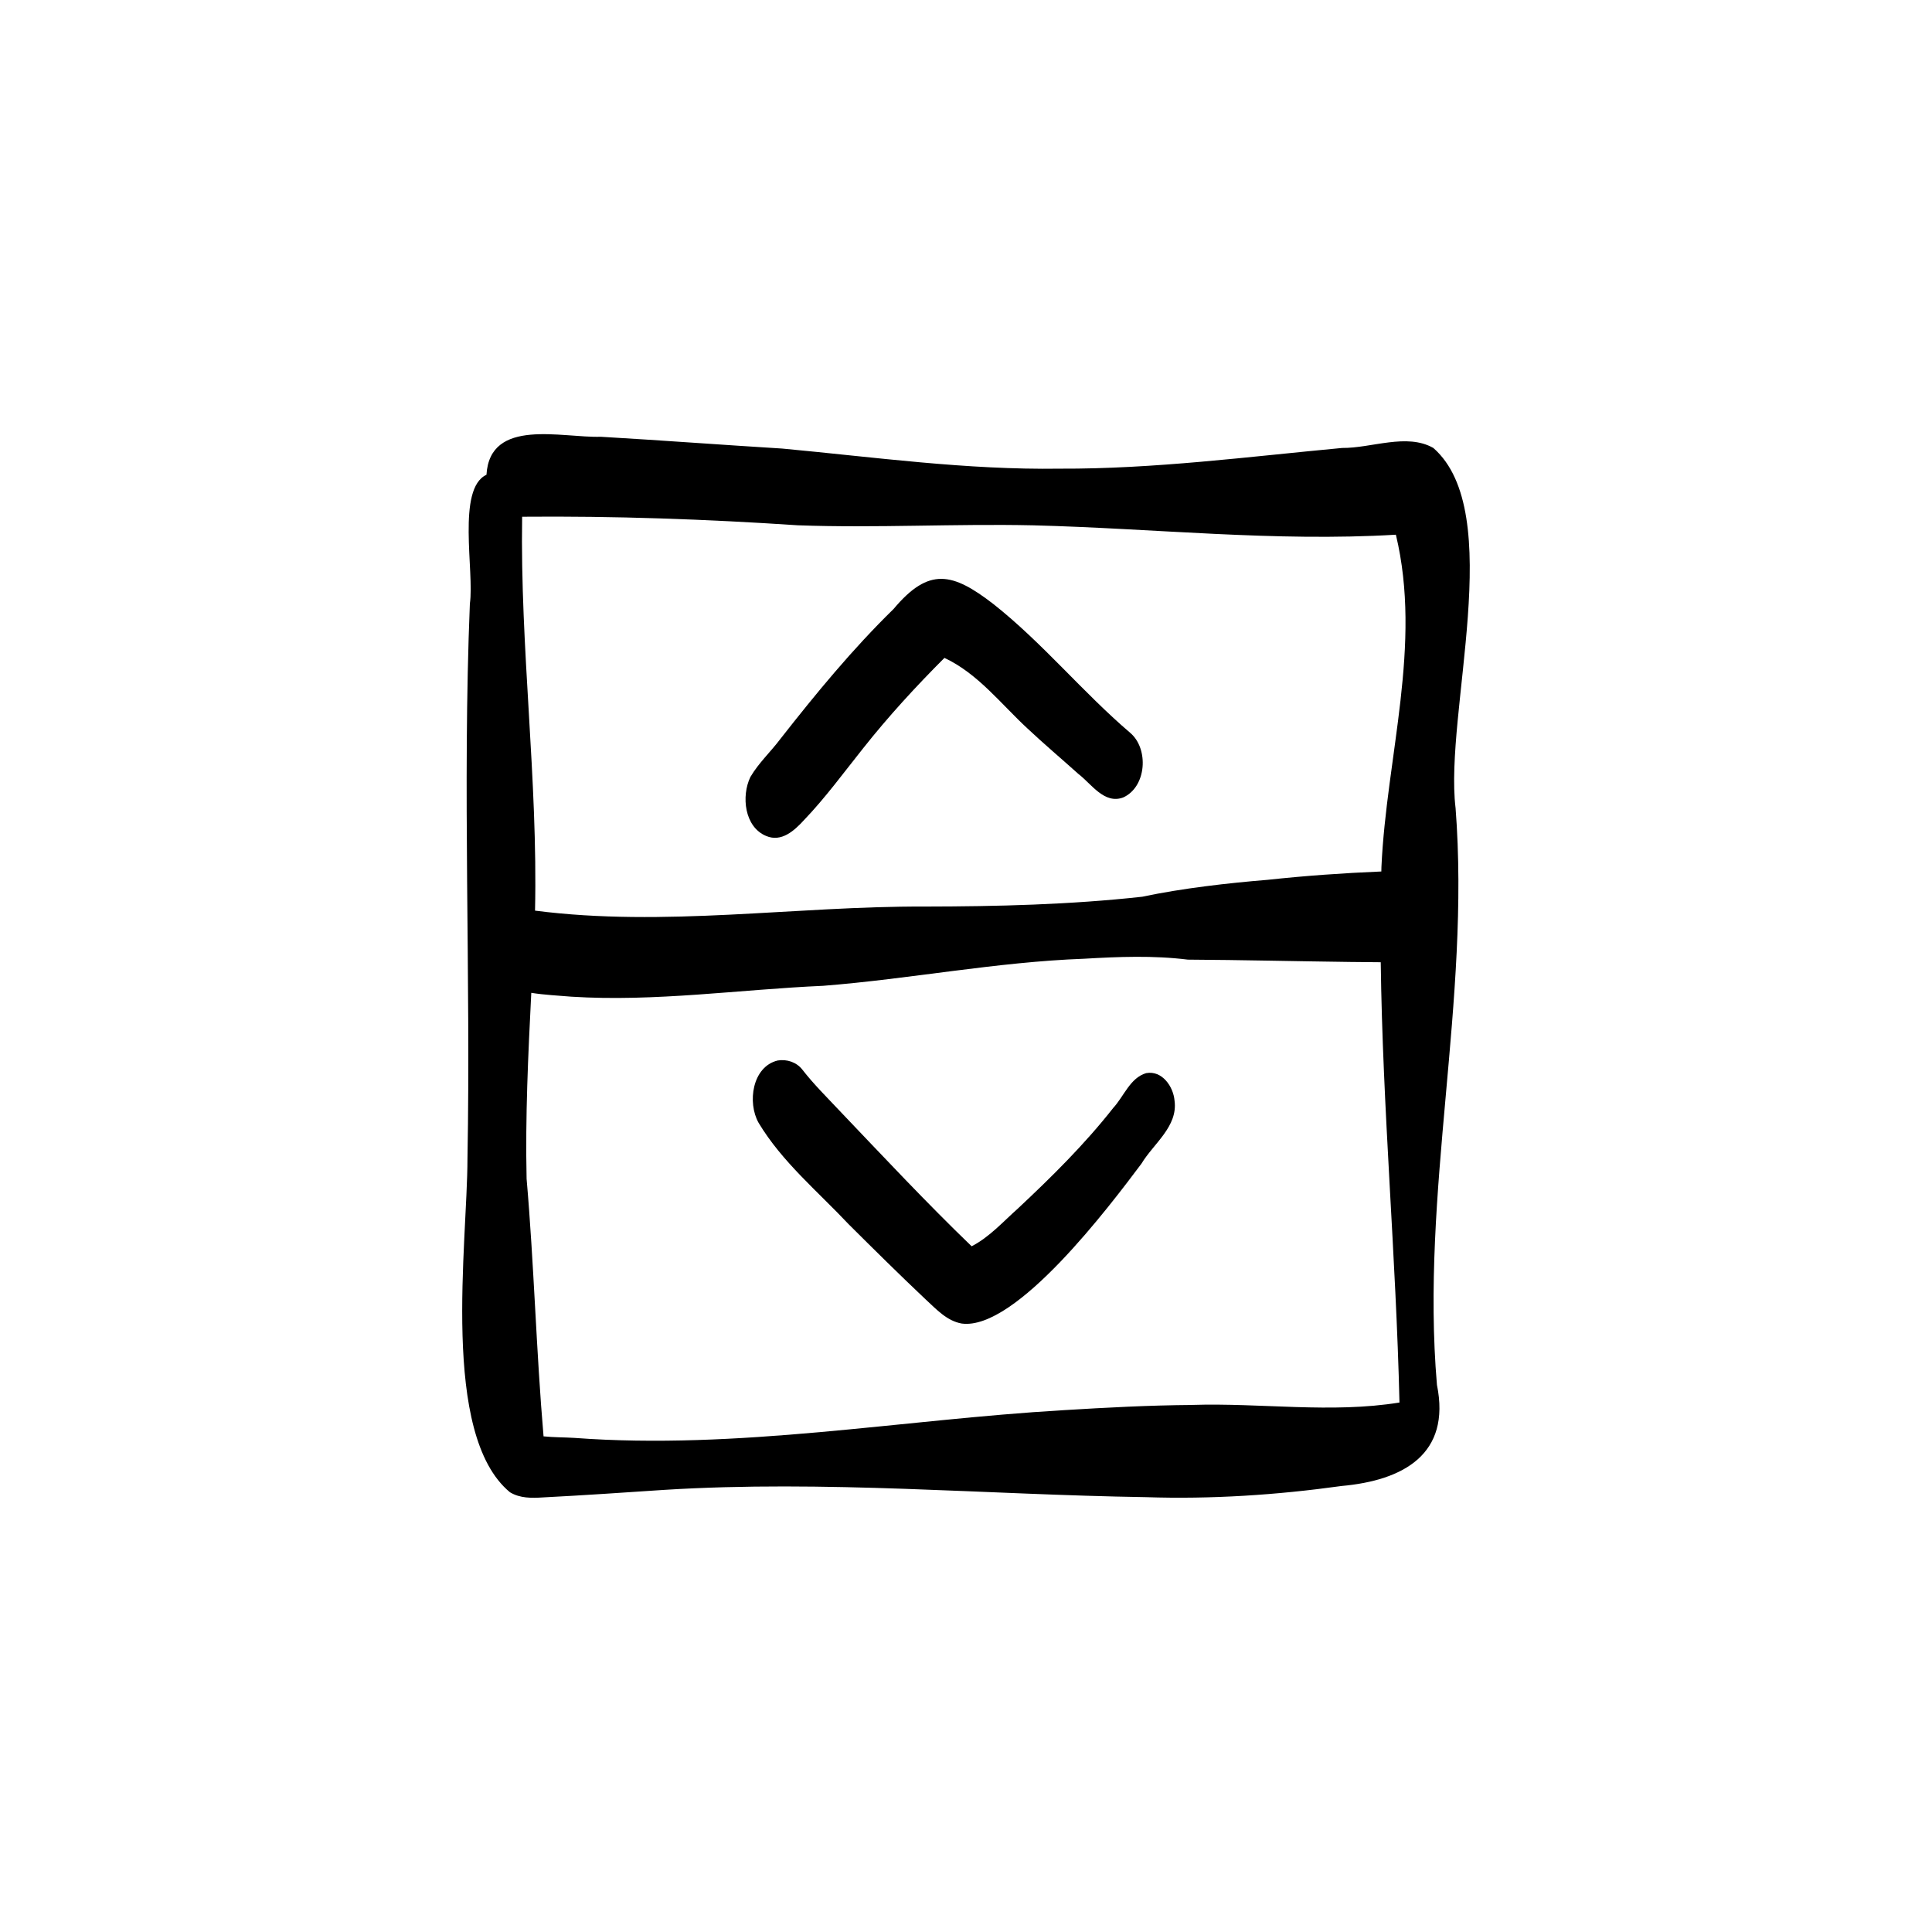
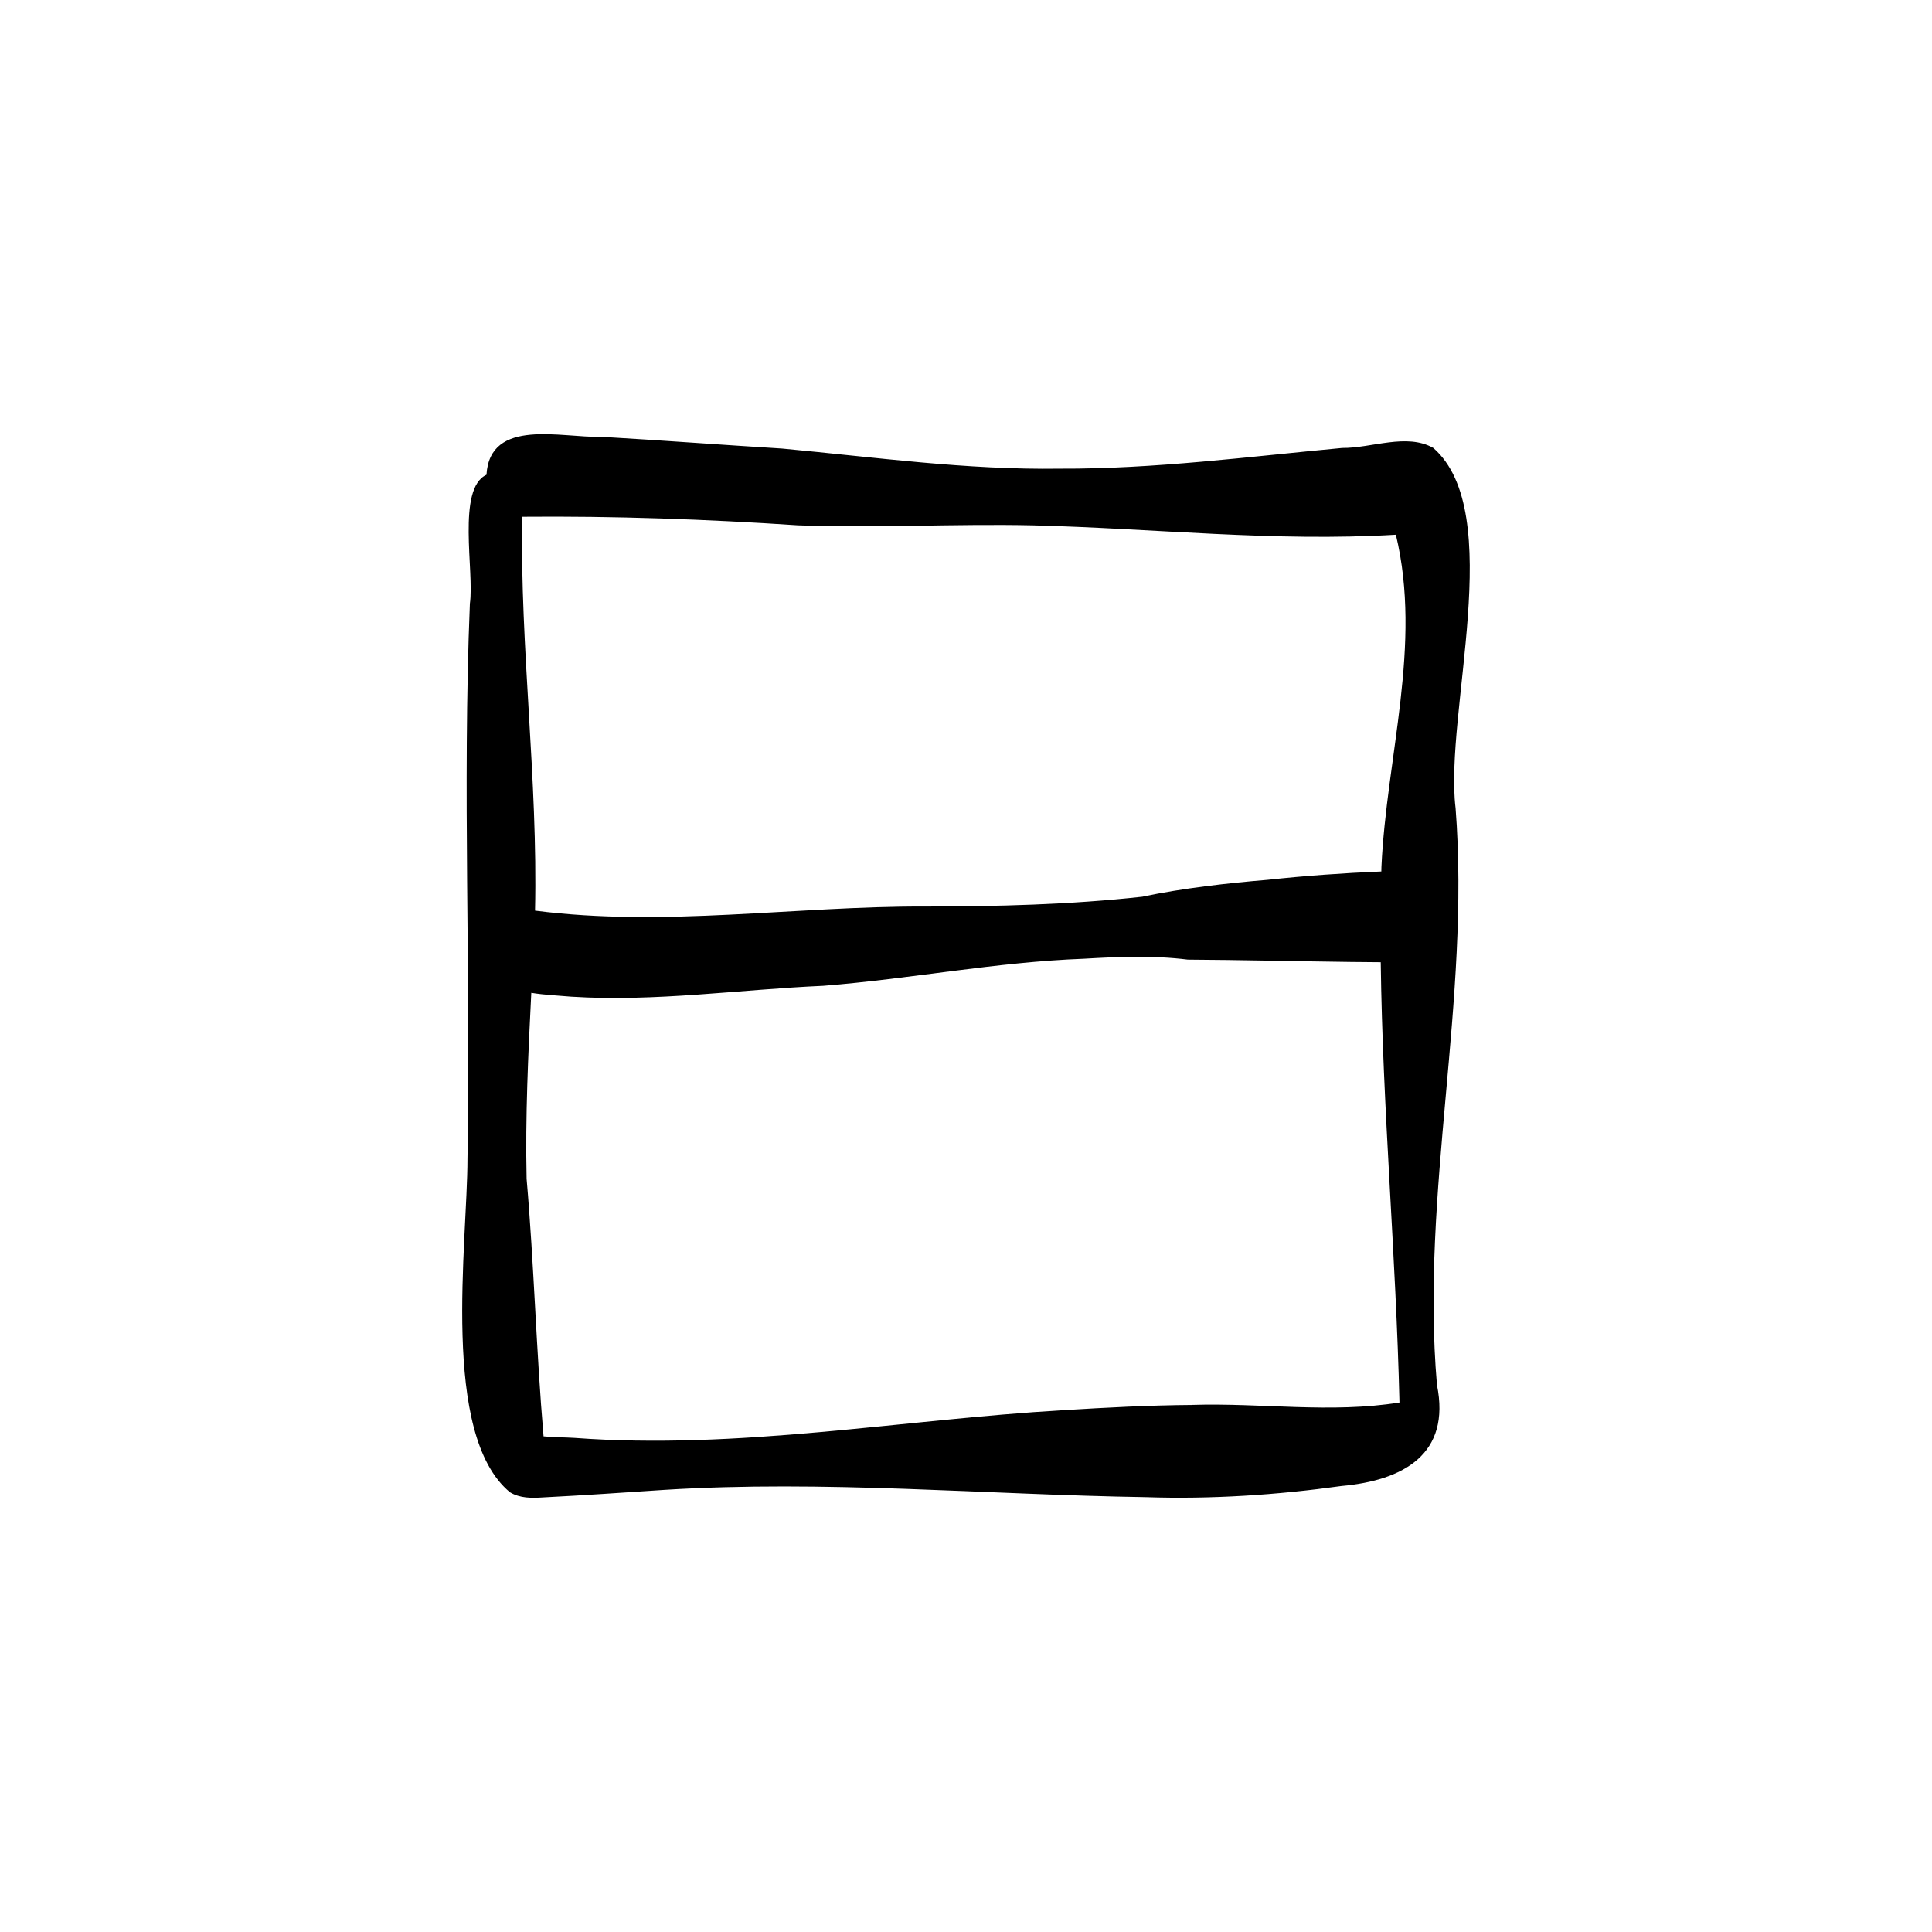
<svg xmlns="http://www.w3.org/2000/svg" fill="#000000" width="800px" height="800px" version="1.1" viewBox="144 144 512 512">
  <g>
    <path d="m529.73 358.05c-2.977-25.078 13.637-78.258-5.883-95.336-7.055-4.016-16.371 0.074-24.164 0-24.91 2.324-49.777 5.59-74.84 5.488-24.727 0.363-48.938-3.035-73.551-5.328-15.516-0.953-32.371-2.211-48.07-3.125-10.266 0.344-29.395-5.152-30.301 10.07-7.953 3.656-3.164 25.695-4.398 34.145-2 49.012 0.262 98.047-0.637 147.07-0.012 22.457-7.223 73.133 11.25 88.422 2.672 1.625 5.769 1.57 8.793 1.371 10.707-0.543 21.41-1.289 32.109-1.996 42.496-2.648 85.09 1.27 127.61 1.93 17.324 0.578 34.695-0.57 51.867-2.957 16.402-1.477 29.039-8.43 25.293-26.797-4.367-51.066 8.914-101.8 4.93-152.96zm-247.37-77.109c24.406-0.215 48.77 0.645 73.121 2.269 20.777 0.758 41.562-0.449 62.34 0.008 32.062 0.812 63.984 4.406 96.102 2.484 7.008 29.188-2.484 58.746-3.828 88.027-0.012 0.41-0.012 0.82-0.027 1.223-10.07 0.418-20.125 1.129-30.141 2.211-10.41 0.852-22.59 2.223-33.219 4.481-19.137 2.109-38.402 2.574-57.641 2.602-34.379-0.133-69.016 5.508-103.28 1.082 0.777-34.797-3.977-69.438-3.414-104.39zm177.6 235.39c-11.371 0.082-22.746 0.684-34.098 1.379-43.242 2.531-86.184 10.574-129.64 7.348-2.719-0.168-5.461-0.129-8.176-0.41-1.941-22.516-2.519-45.664-4.492-68.262-0.363-16.438 0.41-32.863 1.242-49.277 3.527 0.57 7.168 0.719 10.605 1.02 22.297 1.41 44.531-1.906 66.785-2.883 23.074-1.82 45.887-6.32 69.055-7.168 9.211-0.539 18.387-0.906 27.543 0.234 14.363 0.082 28.723 0.438 43.086 0.617 2.68 0.035 5.359 0.059 8.039 0.074 0.496 38.902 4.051 77.781 4.965 116.68-18.082 2.93-36.664 0.059-54.922 0.637z" />
-     <path d="m347.04 365.54c4.023 1.707 7.43-1.363 10.008-4.184 5.695-5.945 10.555-12.617 15.684-19.039 6.676-8.445 13.953-16.352 21.551-23.969 8.875 4.152 14.992 12.227 22.047 18.742 4.387 4.117 8.973 7.992 13.453 12.012 3.473 2.652 6.859 8.086 11.855 6.242 6.219-2.781 6.887-12.91 1.855-17.156-12.621-10.781-23.168-23.781-36.207-34.09-10.836-8.363-17.082-9.91-26.473 1.281-10.895 10.652-20.562 22.395-29.953 34.379-2.574 3.438-5.824 6.434-8 10.148-2.445 5.059-1.594 13.246 4.18 15.637z" />
-     <path d="m447.77 428.38c-4.277 1.242-5.918 6.172-8.758 9.238-7.57 9.641-16.309 18.273-25.246 26.641-3.93 3.488-7.551 7.59-12.273 10.016-11.855-11.406-23.512-23.875-35.051-35.973-3.332-3.547-6.816-6.984-9.809-10.836-1.547-1.996-4.109-2.82-6.535-2.426-6.766 1.641-8.086 11.164-5.066 16.512 6.199 10.332 15.707 18.199 23.895 26.91 6.602 6.57 13.414 13.32 20.375 19.891 2.836 2.602 5.621 5.711 9.586 6.402 14.375 1.887 39.289-31.285 47.613-42.379 3.199-5.32 9.691-9.84 8.766-16.68-0.316-3.762-3.305-8.074-7.504-7.309z" />
  </g>
</svg>